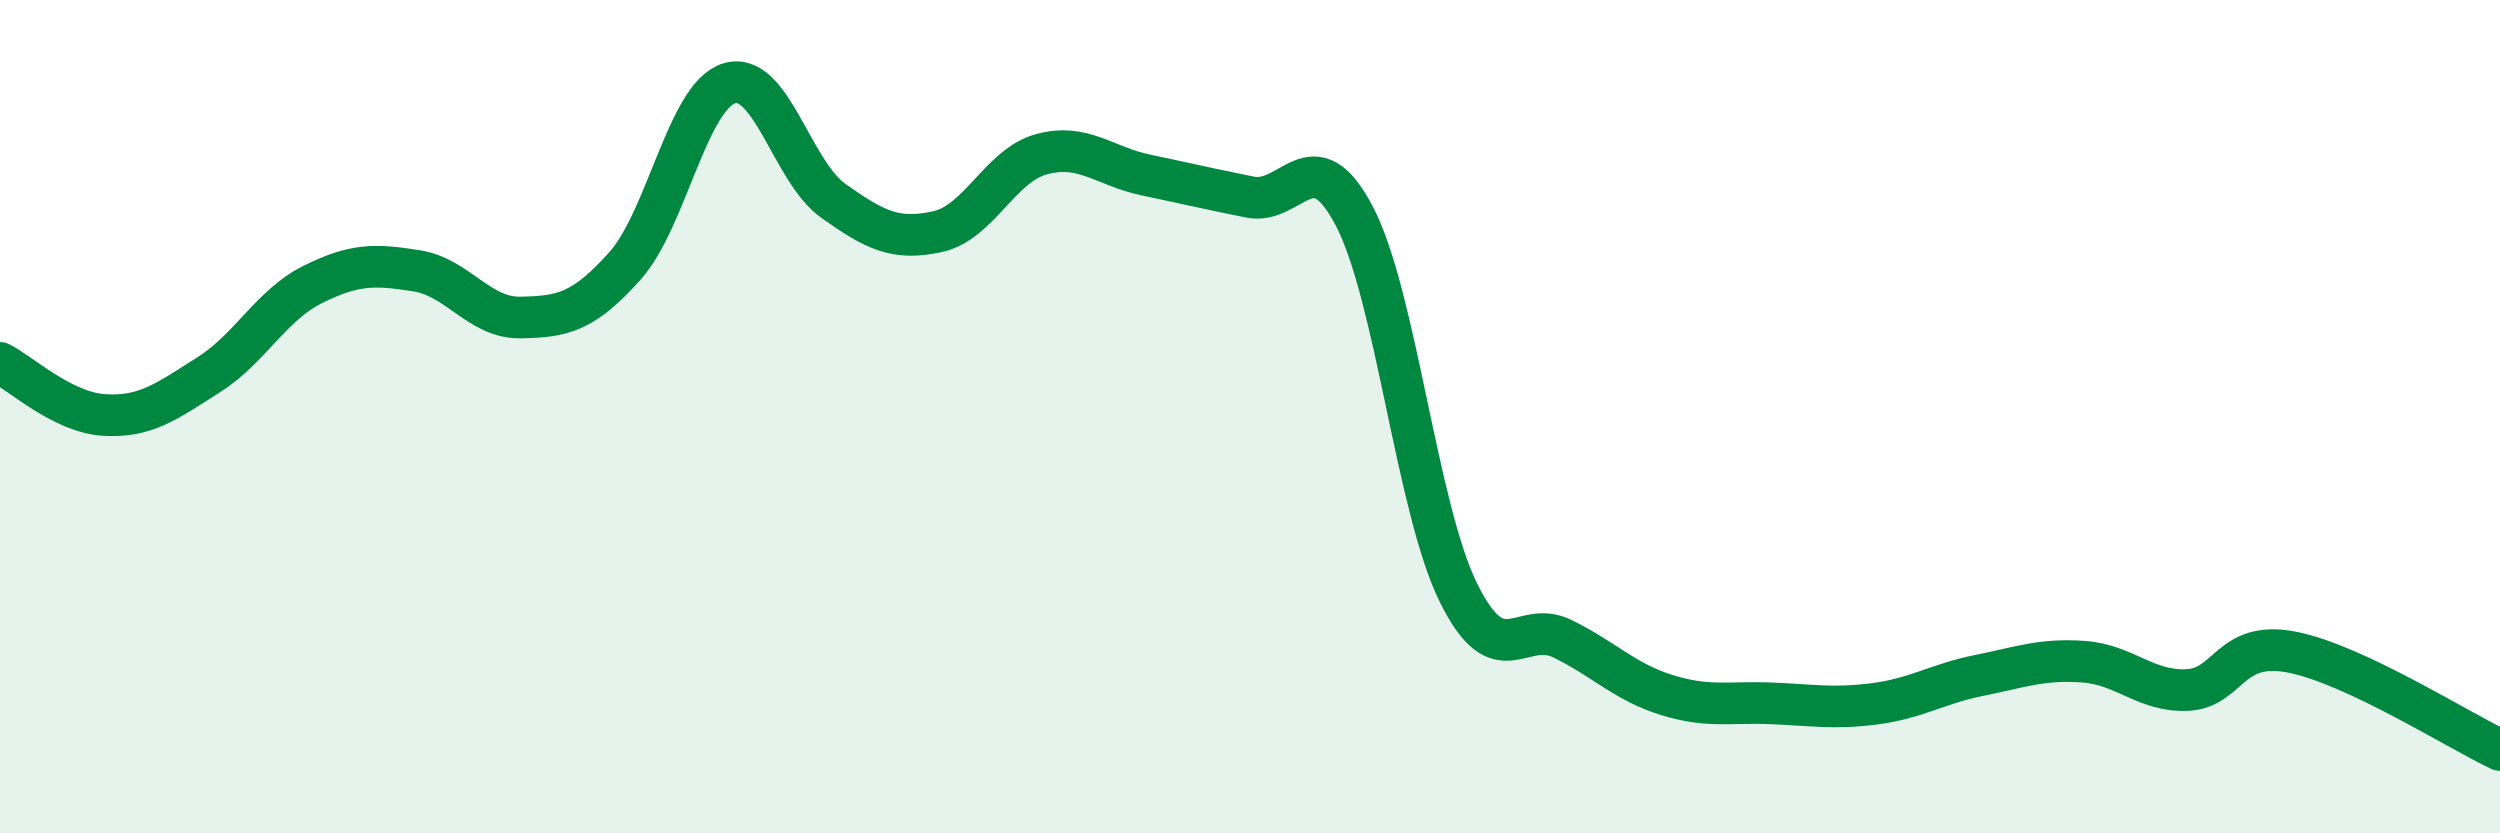
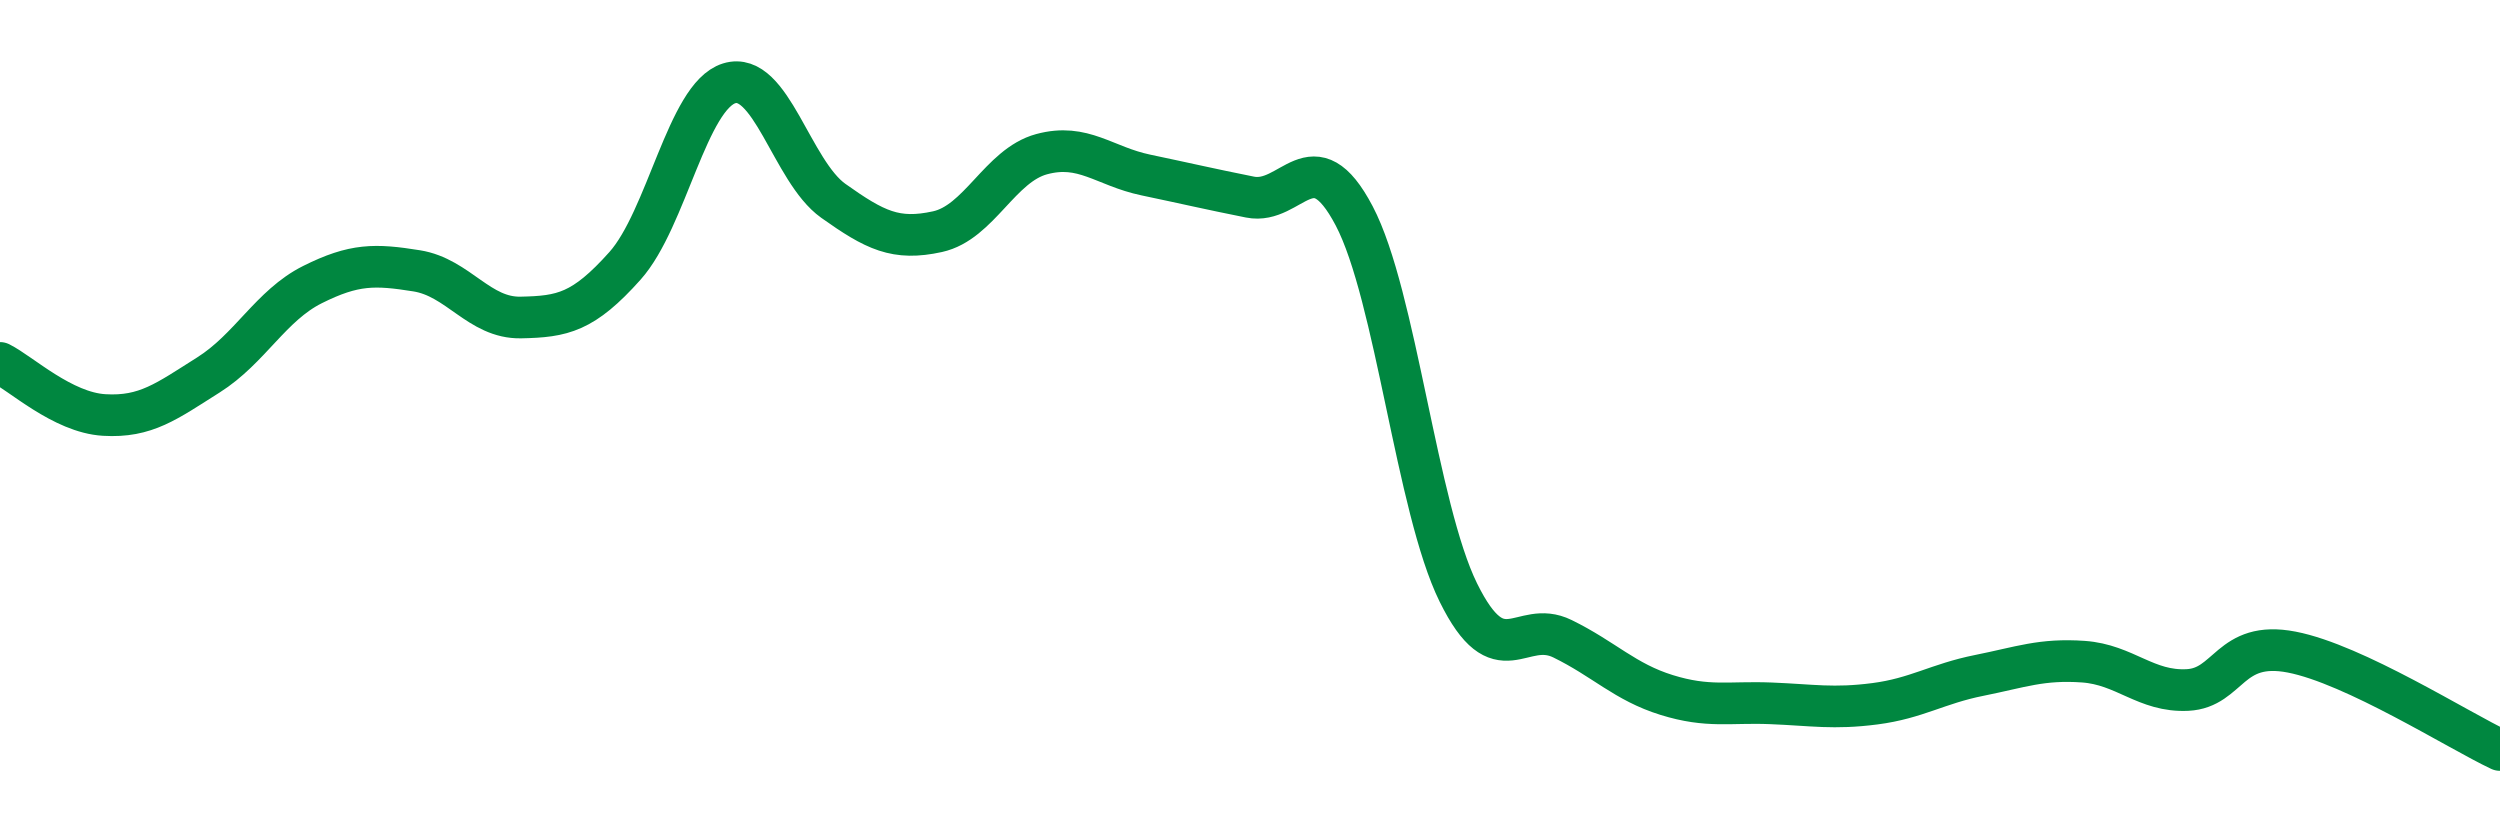
<svg xmlns="http://www.w3.org/2000/svg" width="60" height="20" viewBox="0 0 60 20">
-   <path d="M 0,8.71 C 0.5,8.96 1.5,9.9 2.5,9.96 C 3.5,10.02 4,9.63 5,9 C 6,8.37 6.5,7.33 7.5,6.83 C 8.5,6.33 9,6.34 10,6.5 C 11,6.66 11.5,7.64 12.5,7.62 C 13.5,7.6 14,7.5 15,6.38 C 16,5.26 16.5,2.31 17.5,2 C 18.5,1.69 19,4.11 20,4.82 C 21,5.53 21.5,5.78 22.5,5.56 C 23.5,5.34 24,3.97 25,3.7 C 26,3.43 26.5,3.99 27.5,4.2 C 28.5,4.41 29,4.53 30,4.73 C 31,4.93 31.5,3.28 32.5,5.18 C 33.5,7.08 34,12.19 35,14.22 C 36,16.25 36.5,14.84 37.5,15.33 C 38.5,15.82 39,16.37 40,16.68 C 41,16.99 41.5,16.84 42.5,16.88 C 43.5,16.92 44,17.02 45,16.89 C 46,16.76 46.5,16.41 47.5,16.21 C 48.5,16.01 49,15.81 50,15.88 C 51,15.95 51.5,16.61 52.5,16.56 C 53.5,16.51 53.5,15.36 55,15.65 C 56.5,15.94 59,17.53 60,18L60 20L0 20Z" fill="#008740" opacity="0.1" stroke-linecap="round" stroke-linejoin="round" />
  <path d="M 0,8.71 C 0.5,8.96 1.5,9.9 2.5,9.96 C 3.5,10.02 4,9.63 5,9 C 6,8.37 6.5,7.33 7.5,6.83 C 8.5,6.33 9,6.34 10,6.5 C 11,6.66 11.5,7.64 12.5,7.62 C 13.5,7.6 14,7.5 15,6.38 C 16,5.26 16.5,2.31 17.5,2 C 18.5,1.69 19,4.11 20,4.82 C 21,5.53 21.5,5.78 22.5,5.56 C 23.5,5.34 24,3.97 25,3.7 C 26,3.43 26.5,3.99 27.5,4.2 C 28.5,4.41 29,4.53 30,4.73 C 31,4.93 31.5,3.28 32.5,5.18 C 33.5,7.08 34,12.19 35,14.22 C 36,16.25 36.5,14.84 37.5,15.33 C 38.5,15.82 39,16.37 40,16.68 C 41,16.99 41.5,16.84 42.5,16.88 C 43.5,16.92 44,17.02 45,16.89 C 46,16.76 46.5,16.41 47.5,16.21 C 48.5,16.01 49,15.81 50,15.88 C 51,15.95 51.5,16.61 52.5,16.56 C 53.5,16.51 53.5,15.36 55,15.65 C 56.5,15.94 59,17.53 60,18" stroke="#008740" stroke-width="1" fill="none" stroke-linecap="round" stroke-linejoin="round" />
</svg>